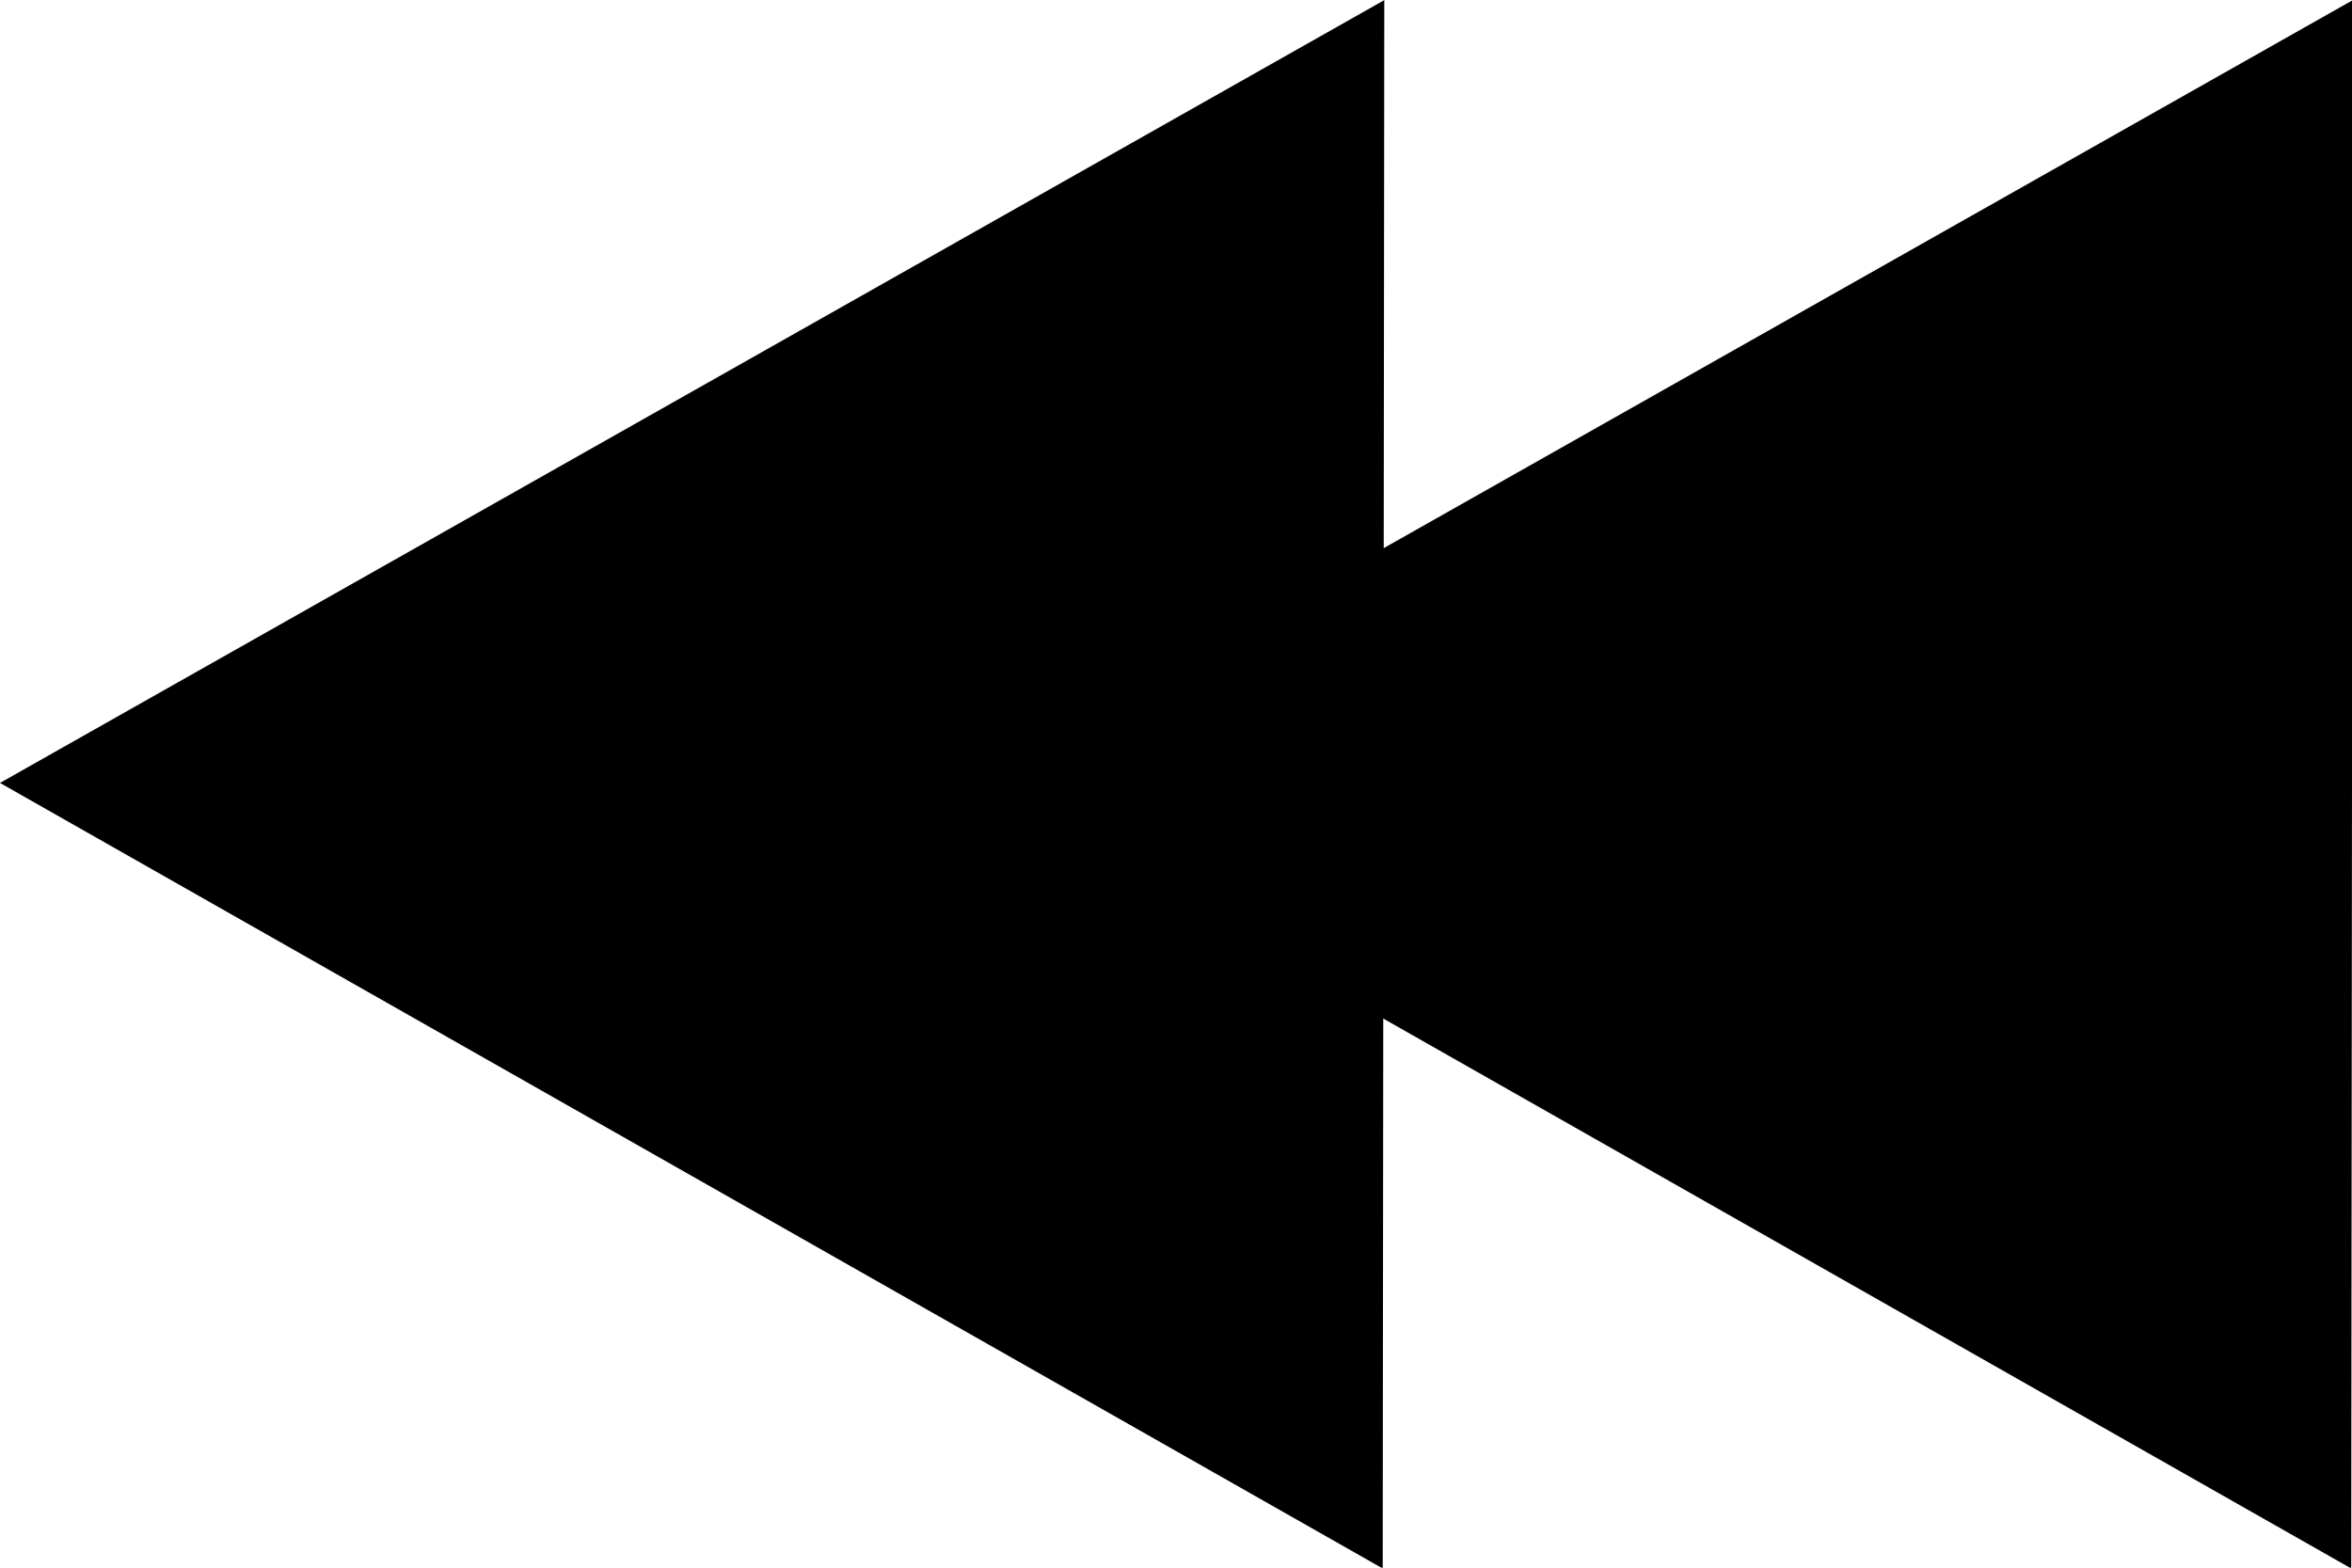
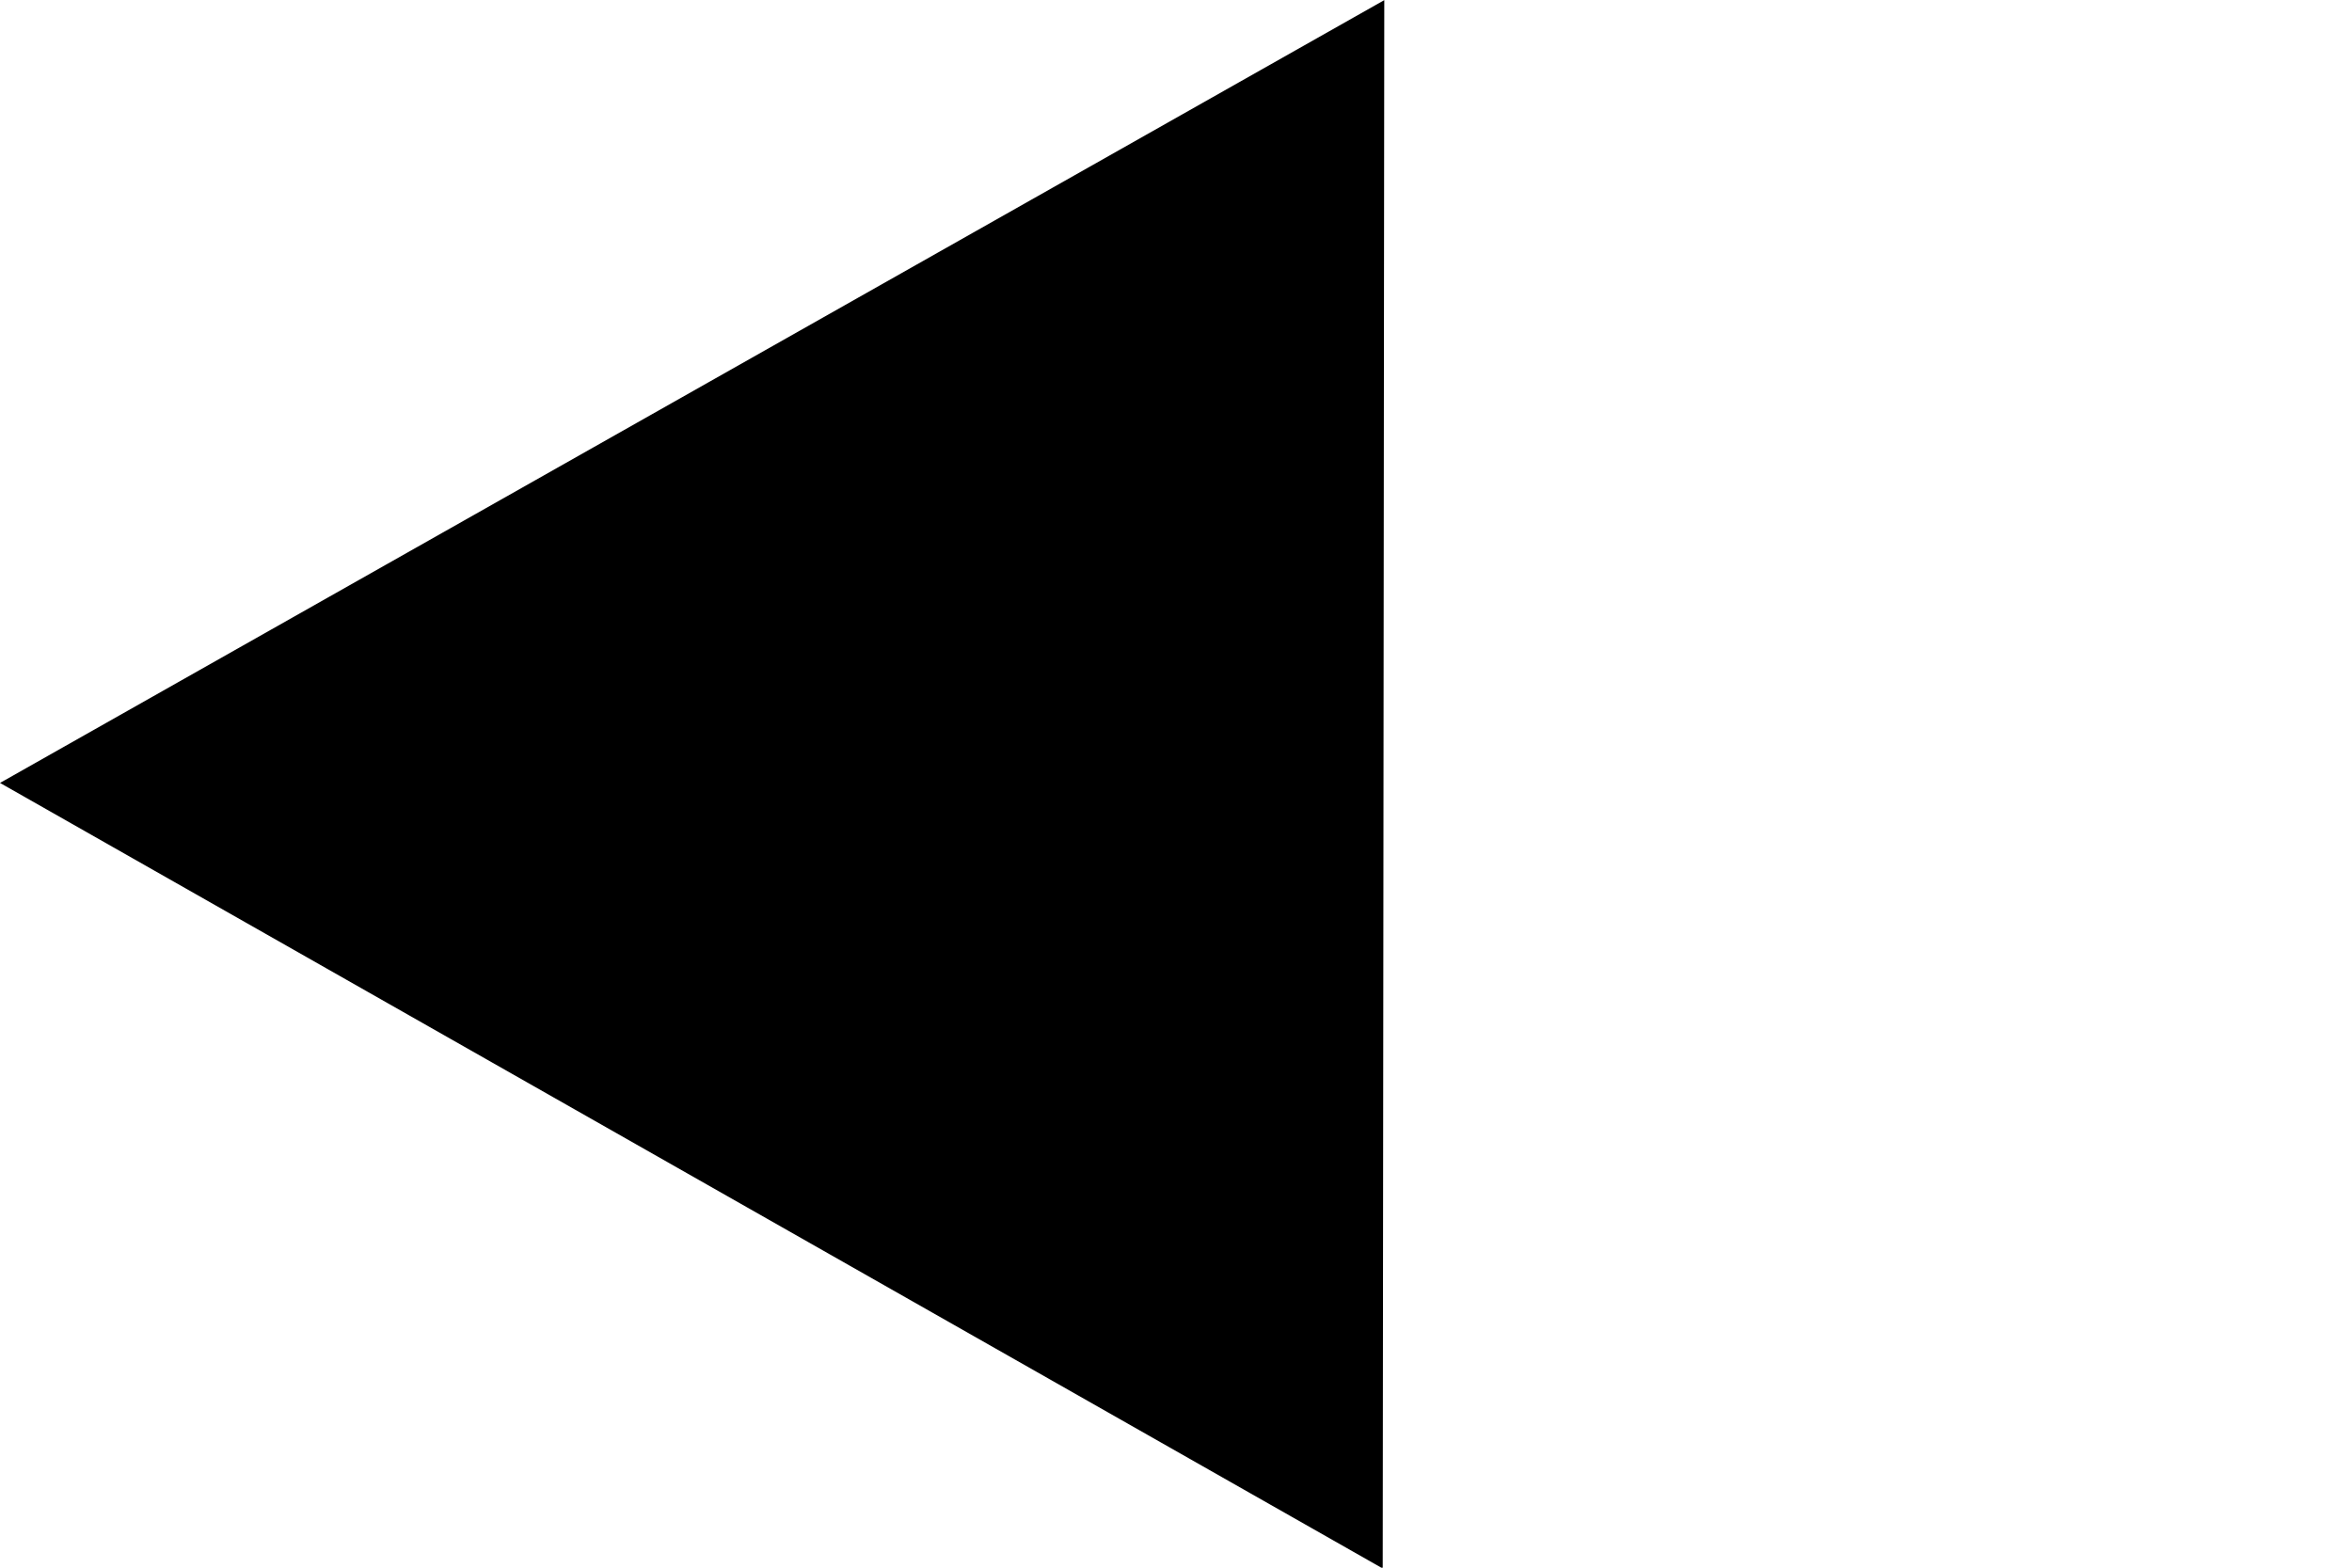
<svg xmlns="http://www.w3.org/2000/svg" preserveAspectRatio="xMidYMid" width="18" height="12" viewBox="0 0 18 12">
  <defs>
    <style>
      .cls-1 {
        fill: #000;
        fill-rule: evenodd;
      }
    </style>
  </defs>
  <path d="M10.582,12.006 L10.594,0.001 L0.000,5.993 L10.582,12.006 Z" class="cls-1" />
-   <path d="M17.994,12.006 L18.006,0.001 L7.412,5.993 L17.994,12.006 Z" class="cls-1" />
</svg>